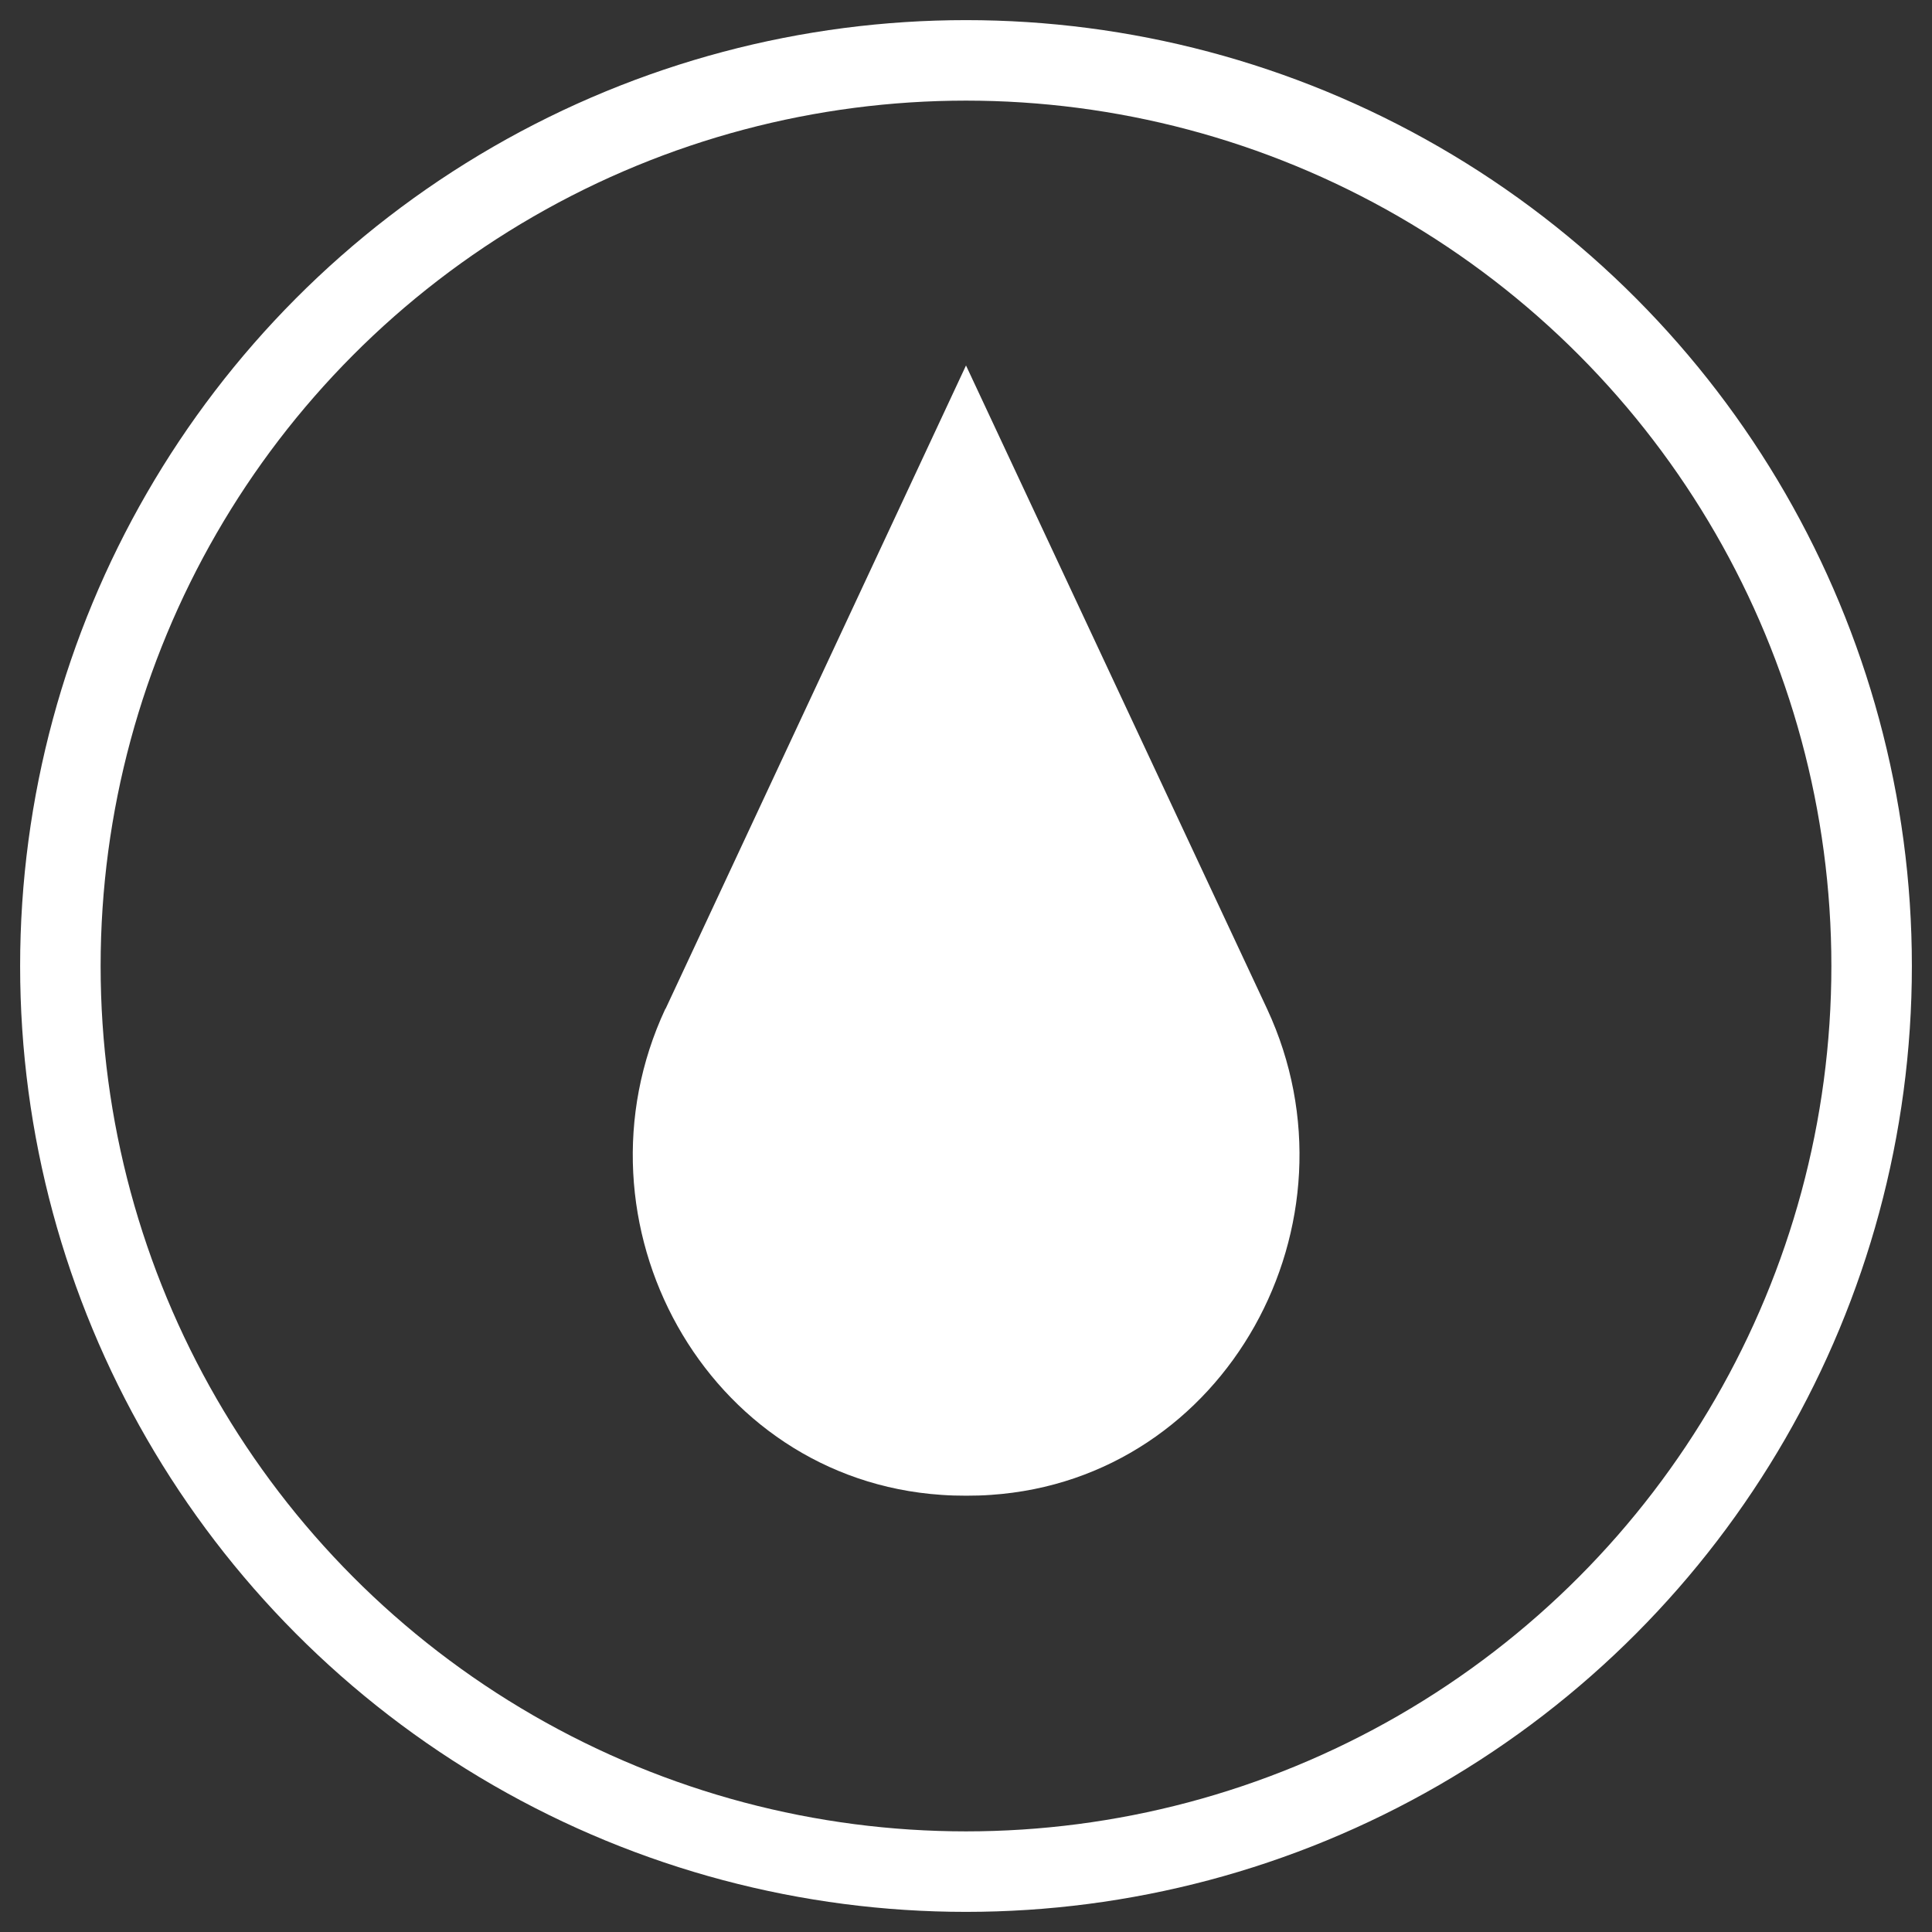
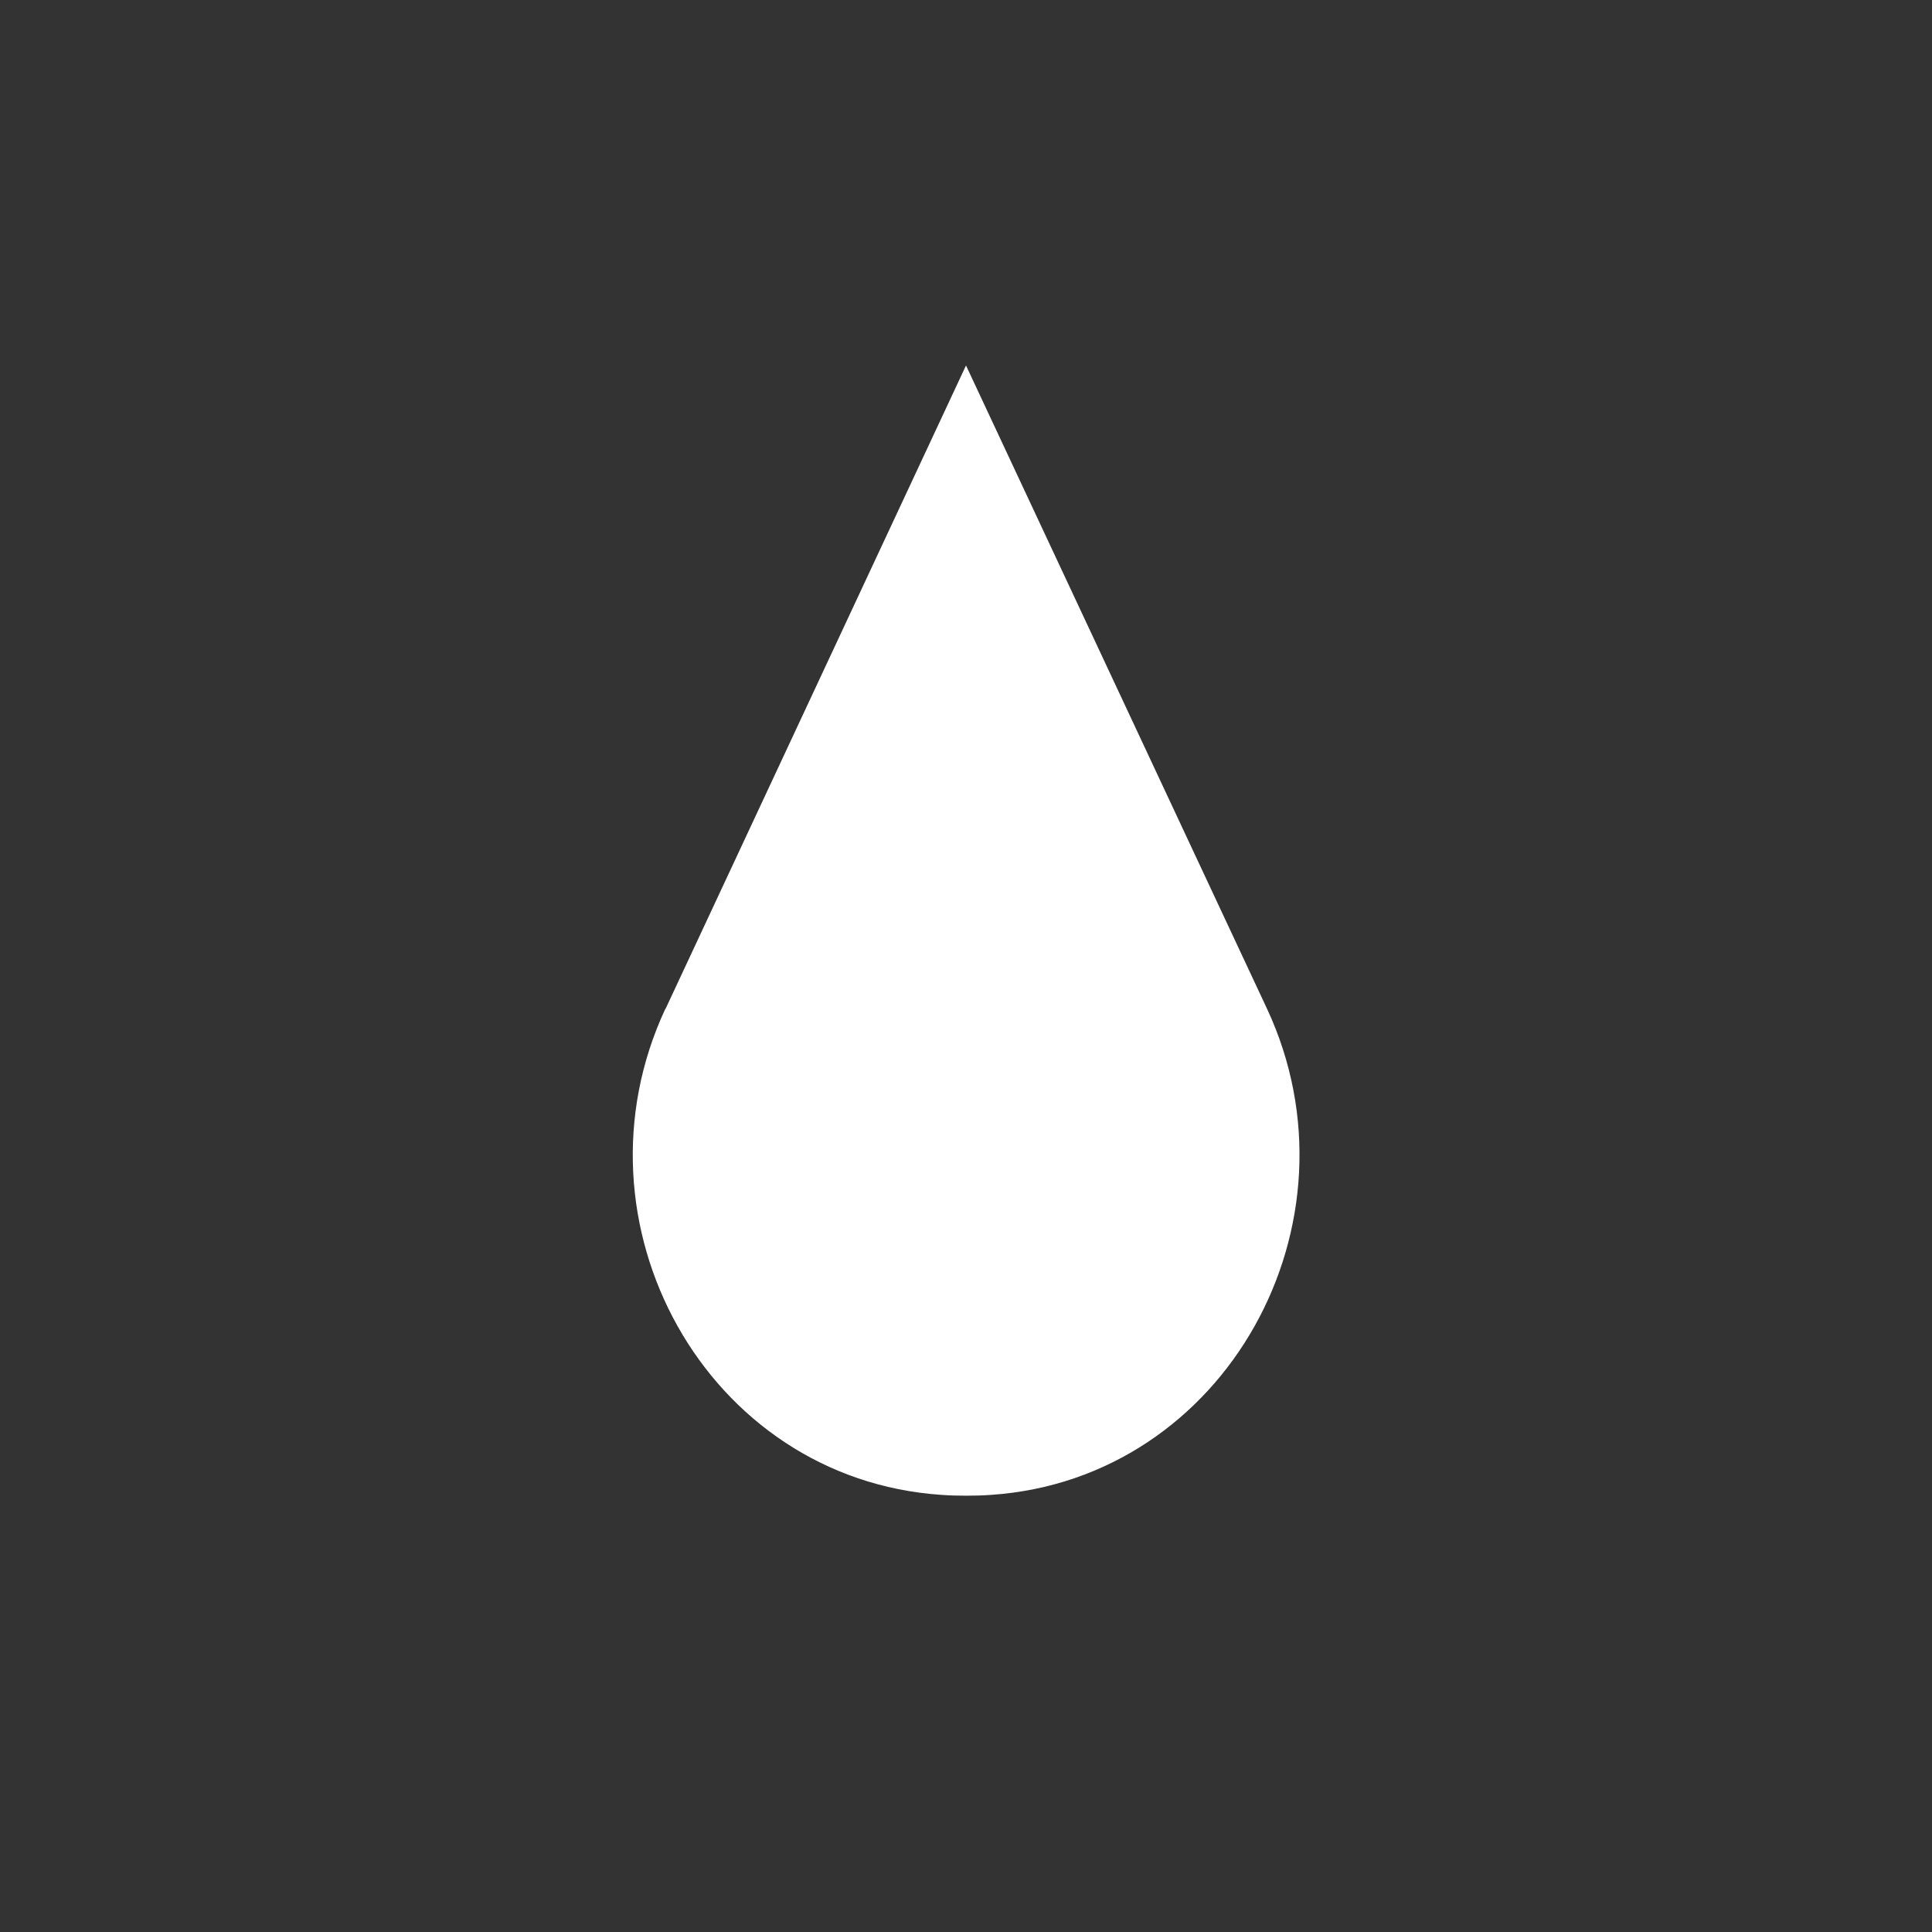
<svg xmlns="http://www.w3.org/2000/svg" version="1.1" viewBox="0 0 96 96">
  <rect x="0" y="0" width="96" height="96" fill="#333333" stroke="none" />
  <defs>
    <style>
      .cls-1 {
        fill: #fff;
      }

      .cls-2 {
        fill: none;
        stroke: #fff;
        stroke-miterlimit: 10;
        stroke-width: 4px;
      }
    </style>
  </defs>
  <g>
    <g id="Layer_1">
-       <circle class="cls-2" cx="48" cy="48" r="45" />
      <path class="cls-1" d="M33.06,50.13c-4.96,10.63,2.01,23.36,13.72,24.15.41.03.82.04,1.23.04s.82-.01,1.23-.04c11.69-.79,18.67-13.52,13.72-24.15l-14.96-31.97-14.93,31.97Z" />
    </g>
  </g>
</svg>